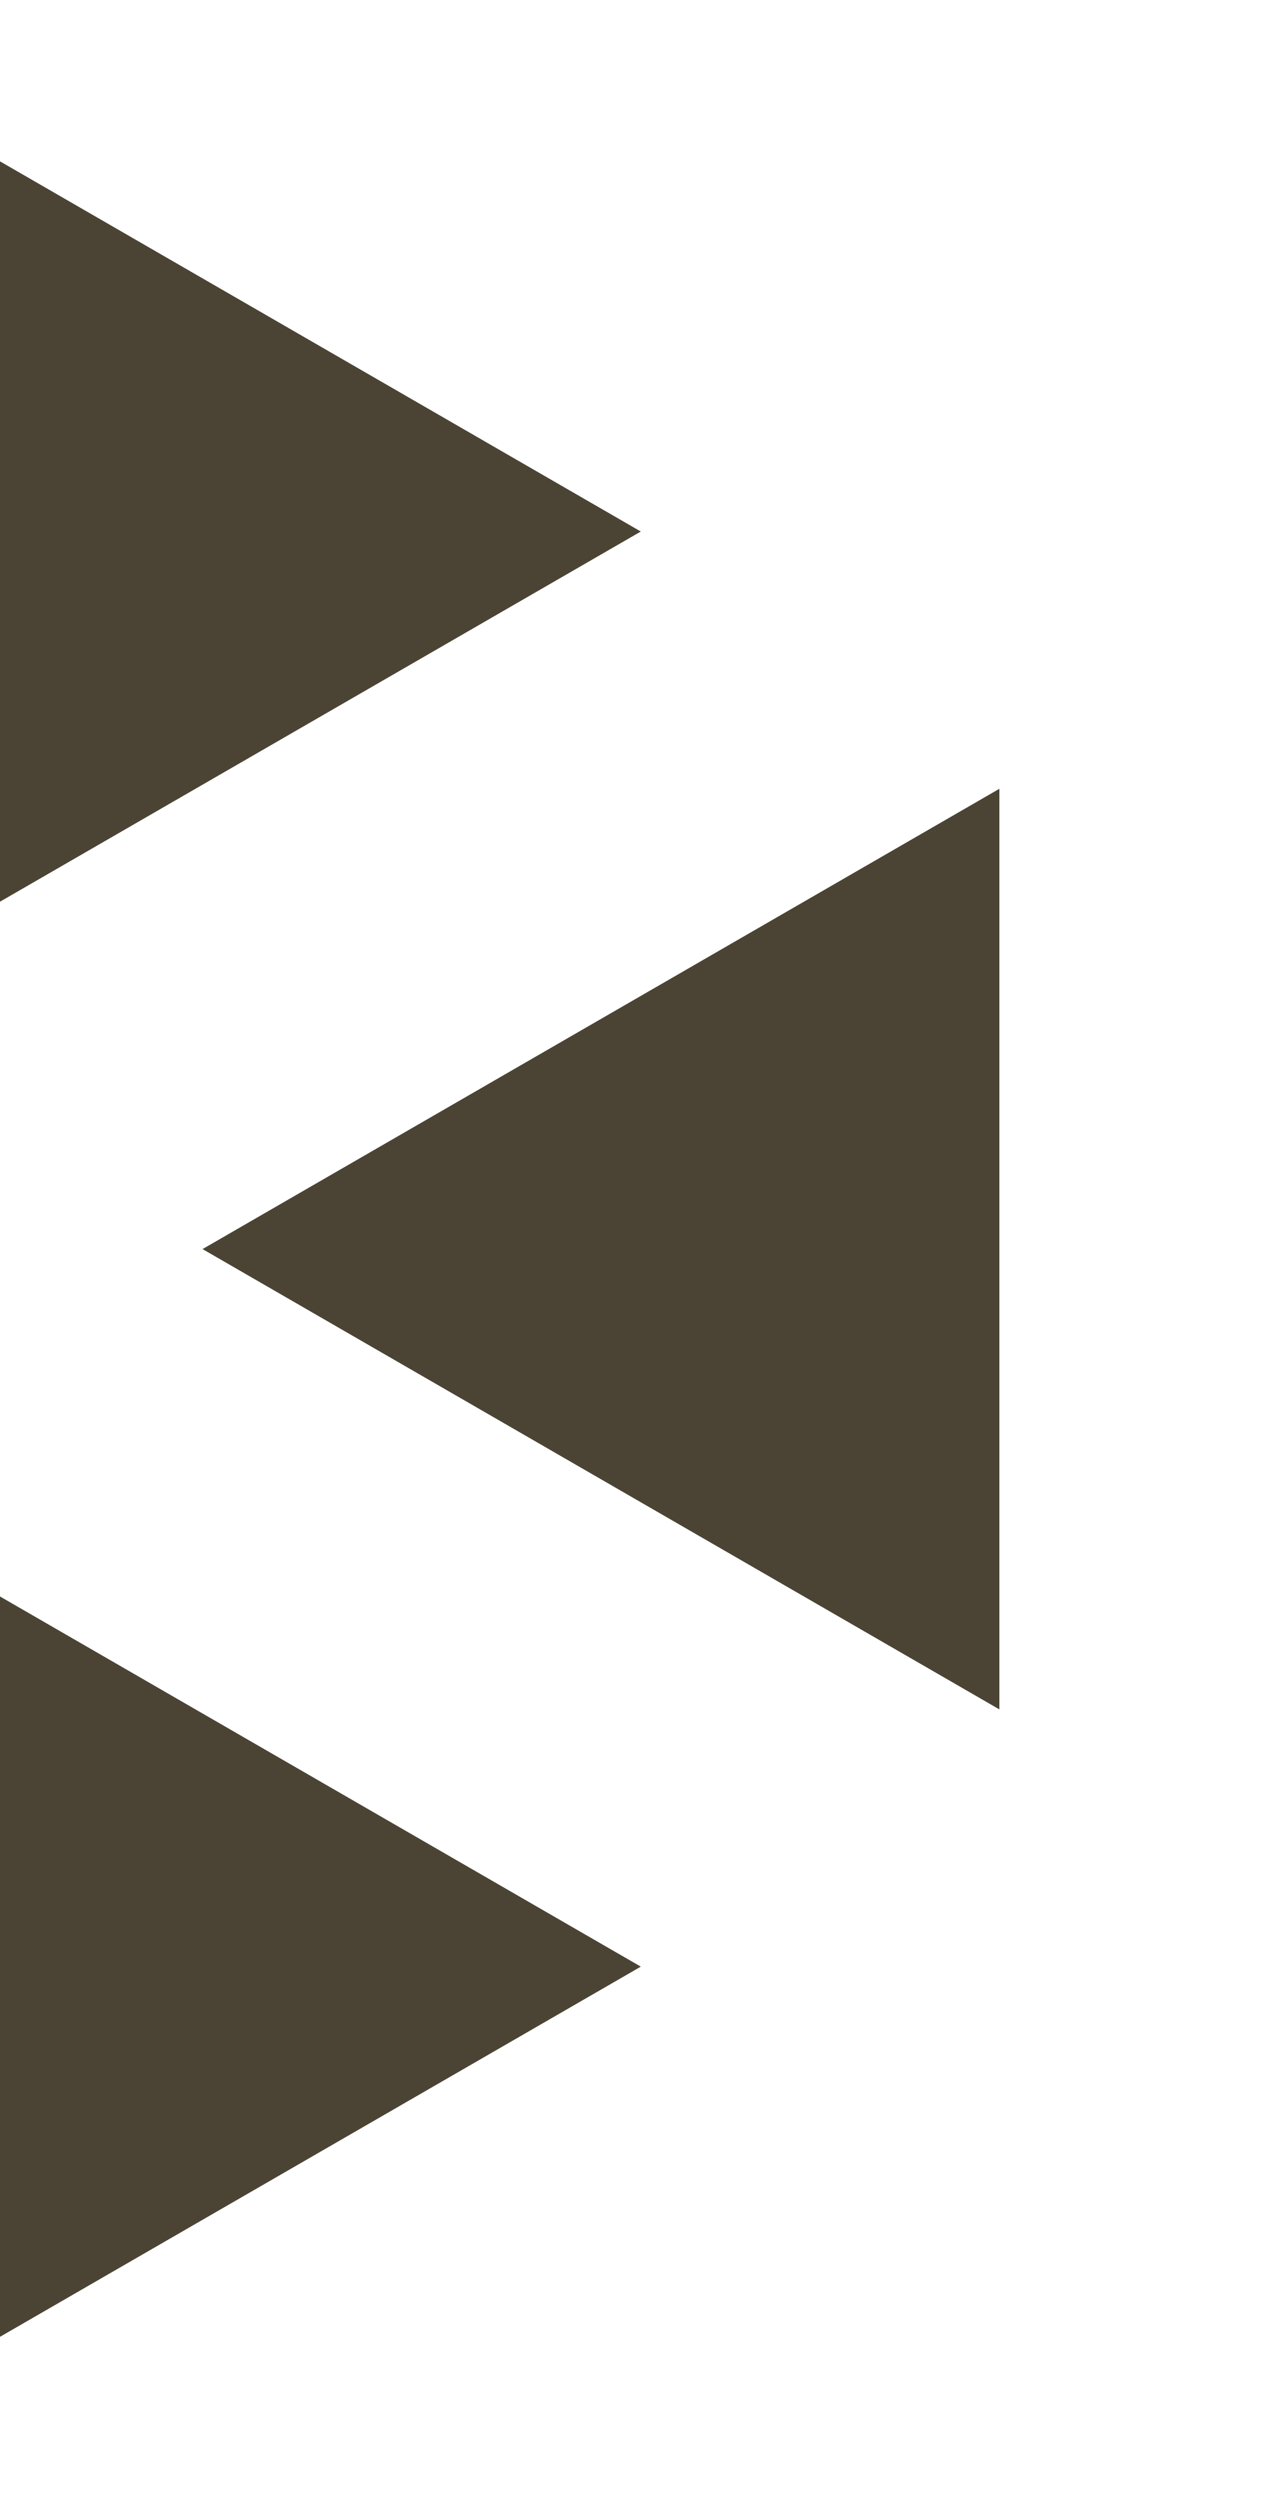
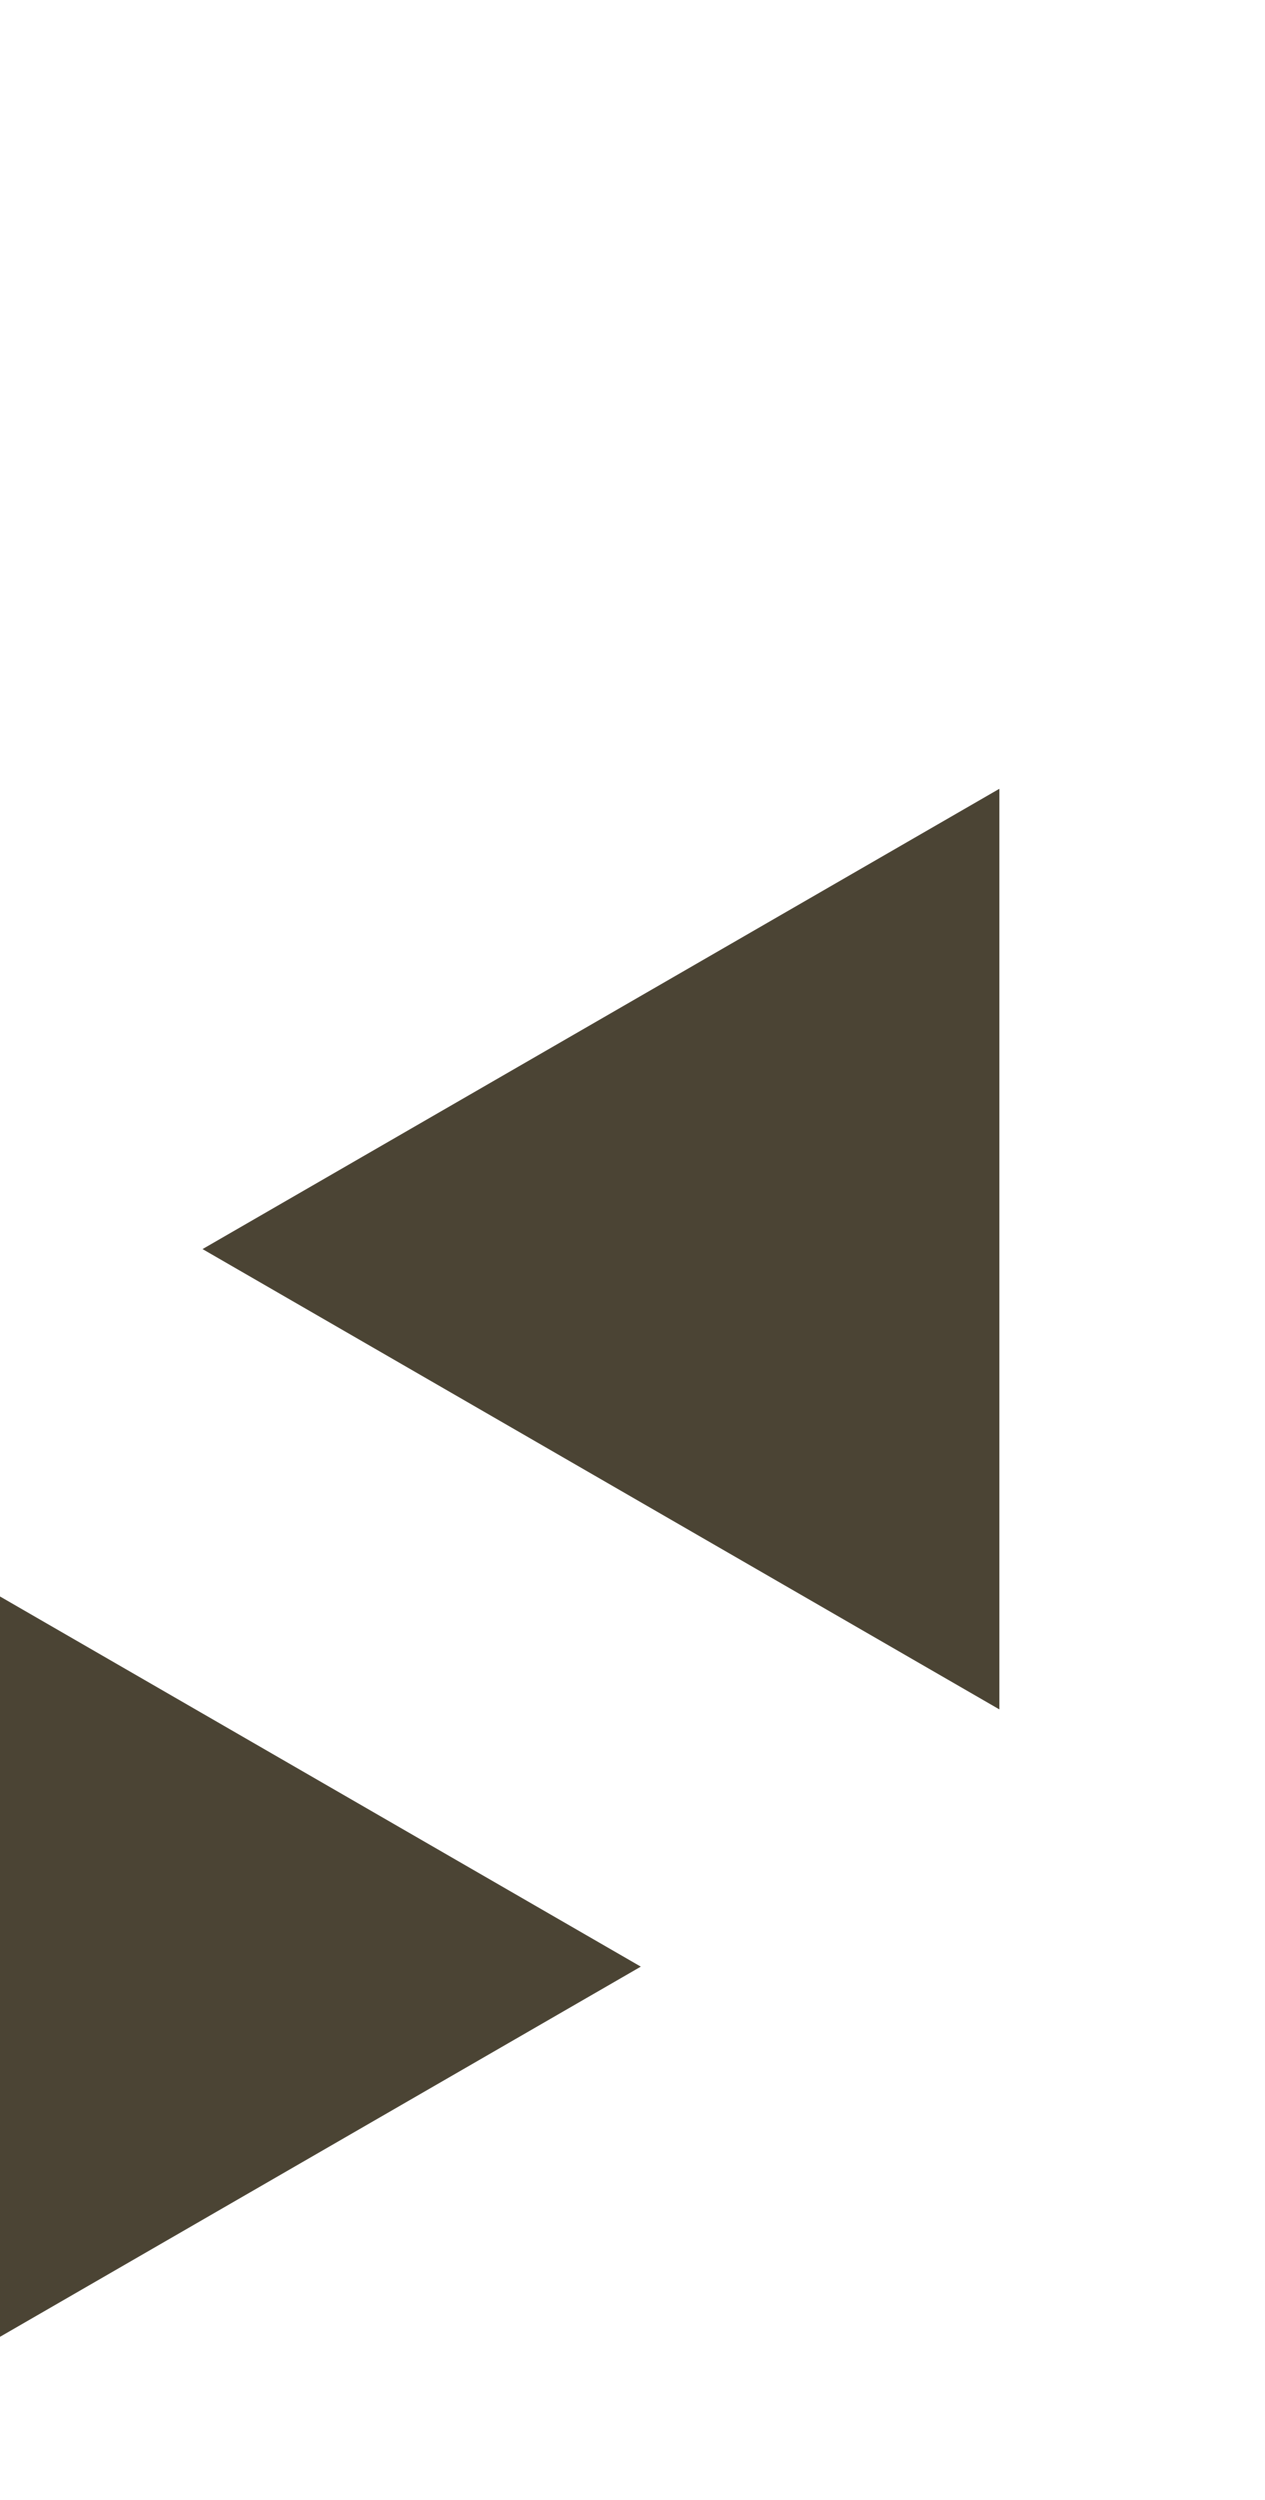
<svg xmlns="http://www.w3.org/2000/svg" width="81" height="160" viewBox="0 0 81 160" fill="none">
-   <path d="M41.032 34.016L-9.992 63.474L-9.992 4.557L41.032 34.016Z" fill="#4B4434" />
  <path d="M41.032 125.858L-9.992 155.317L-9.992 96.4L41.032 125.858Z" fill="#4B4434" />
  <path d="M12.969 79.937L63.992 109.396L63.992 50.479L12.969 79.937Z" fill="#4B4434" />
</svg>